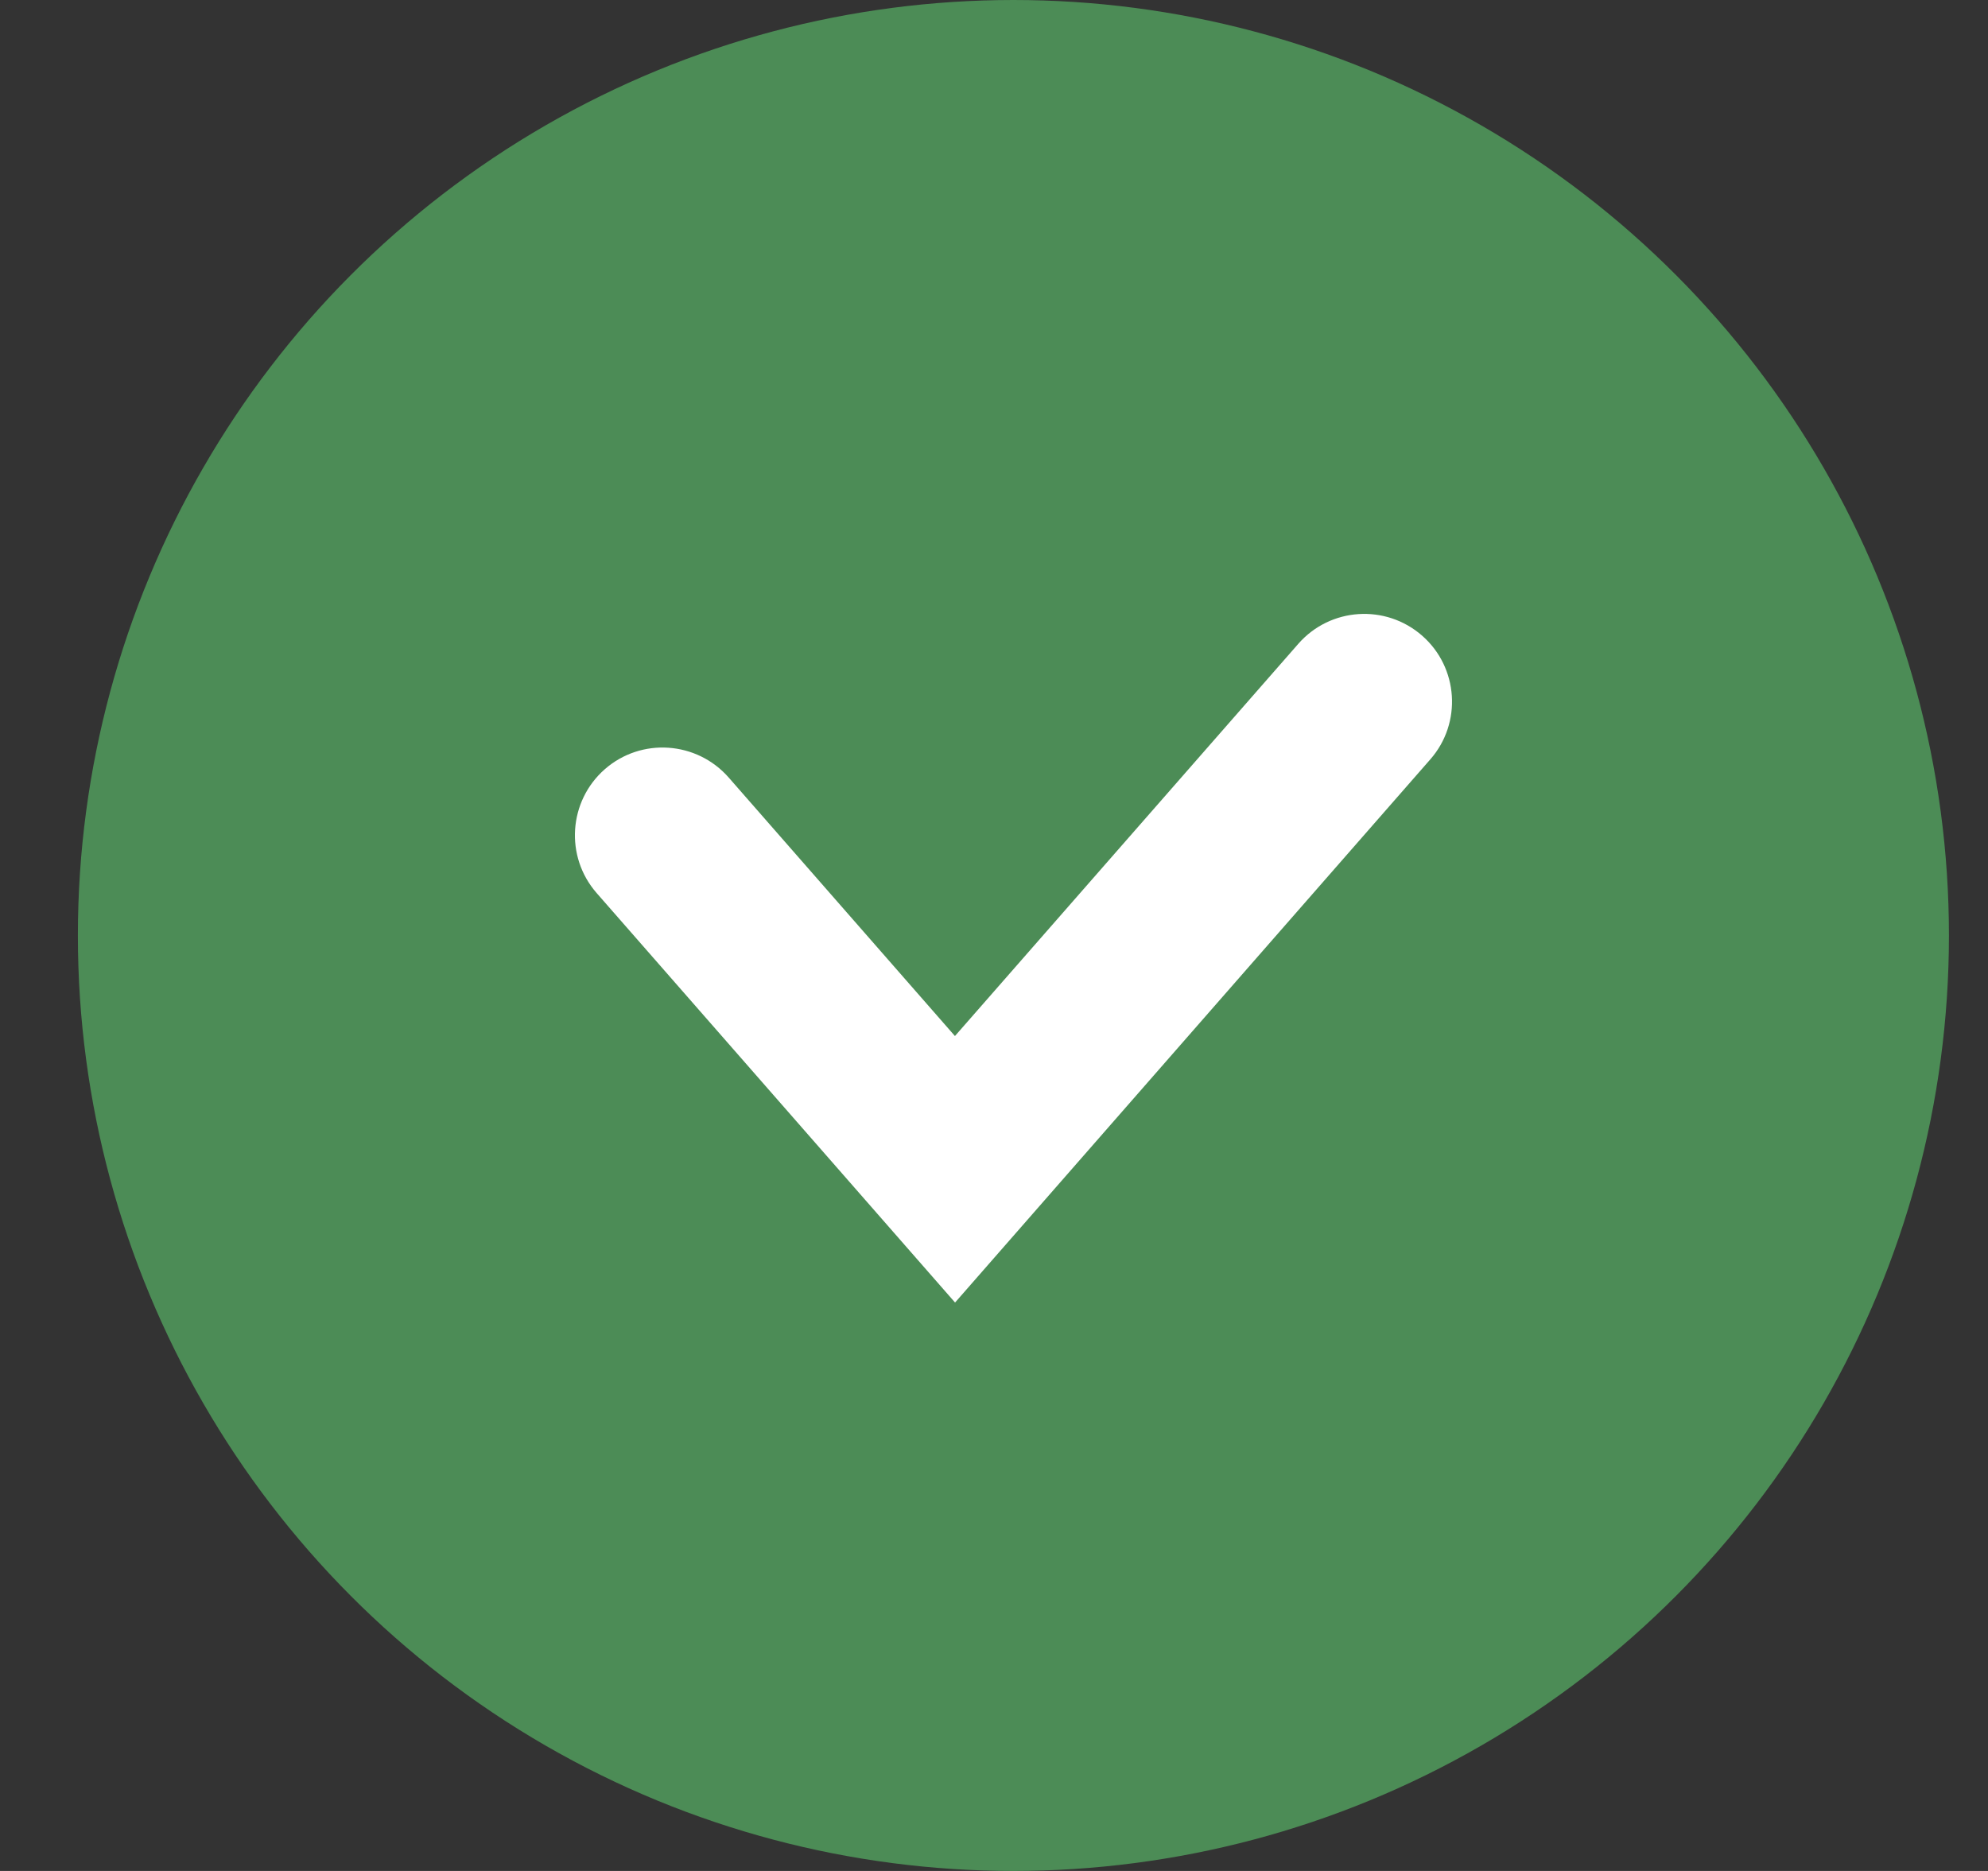
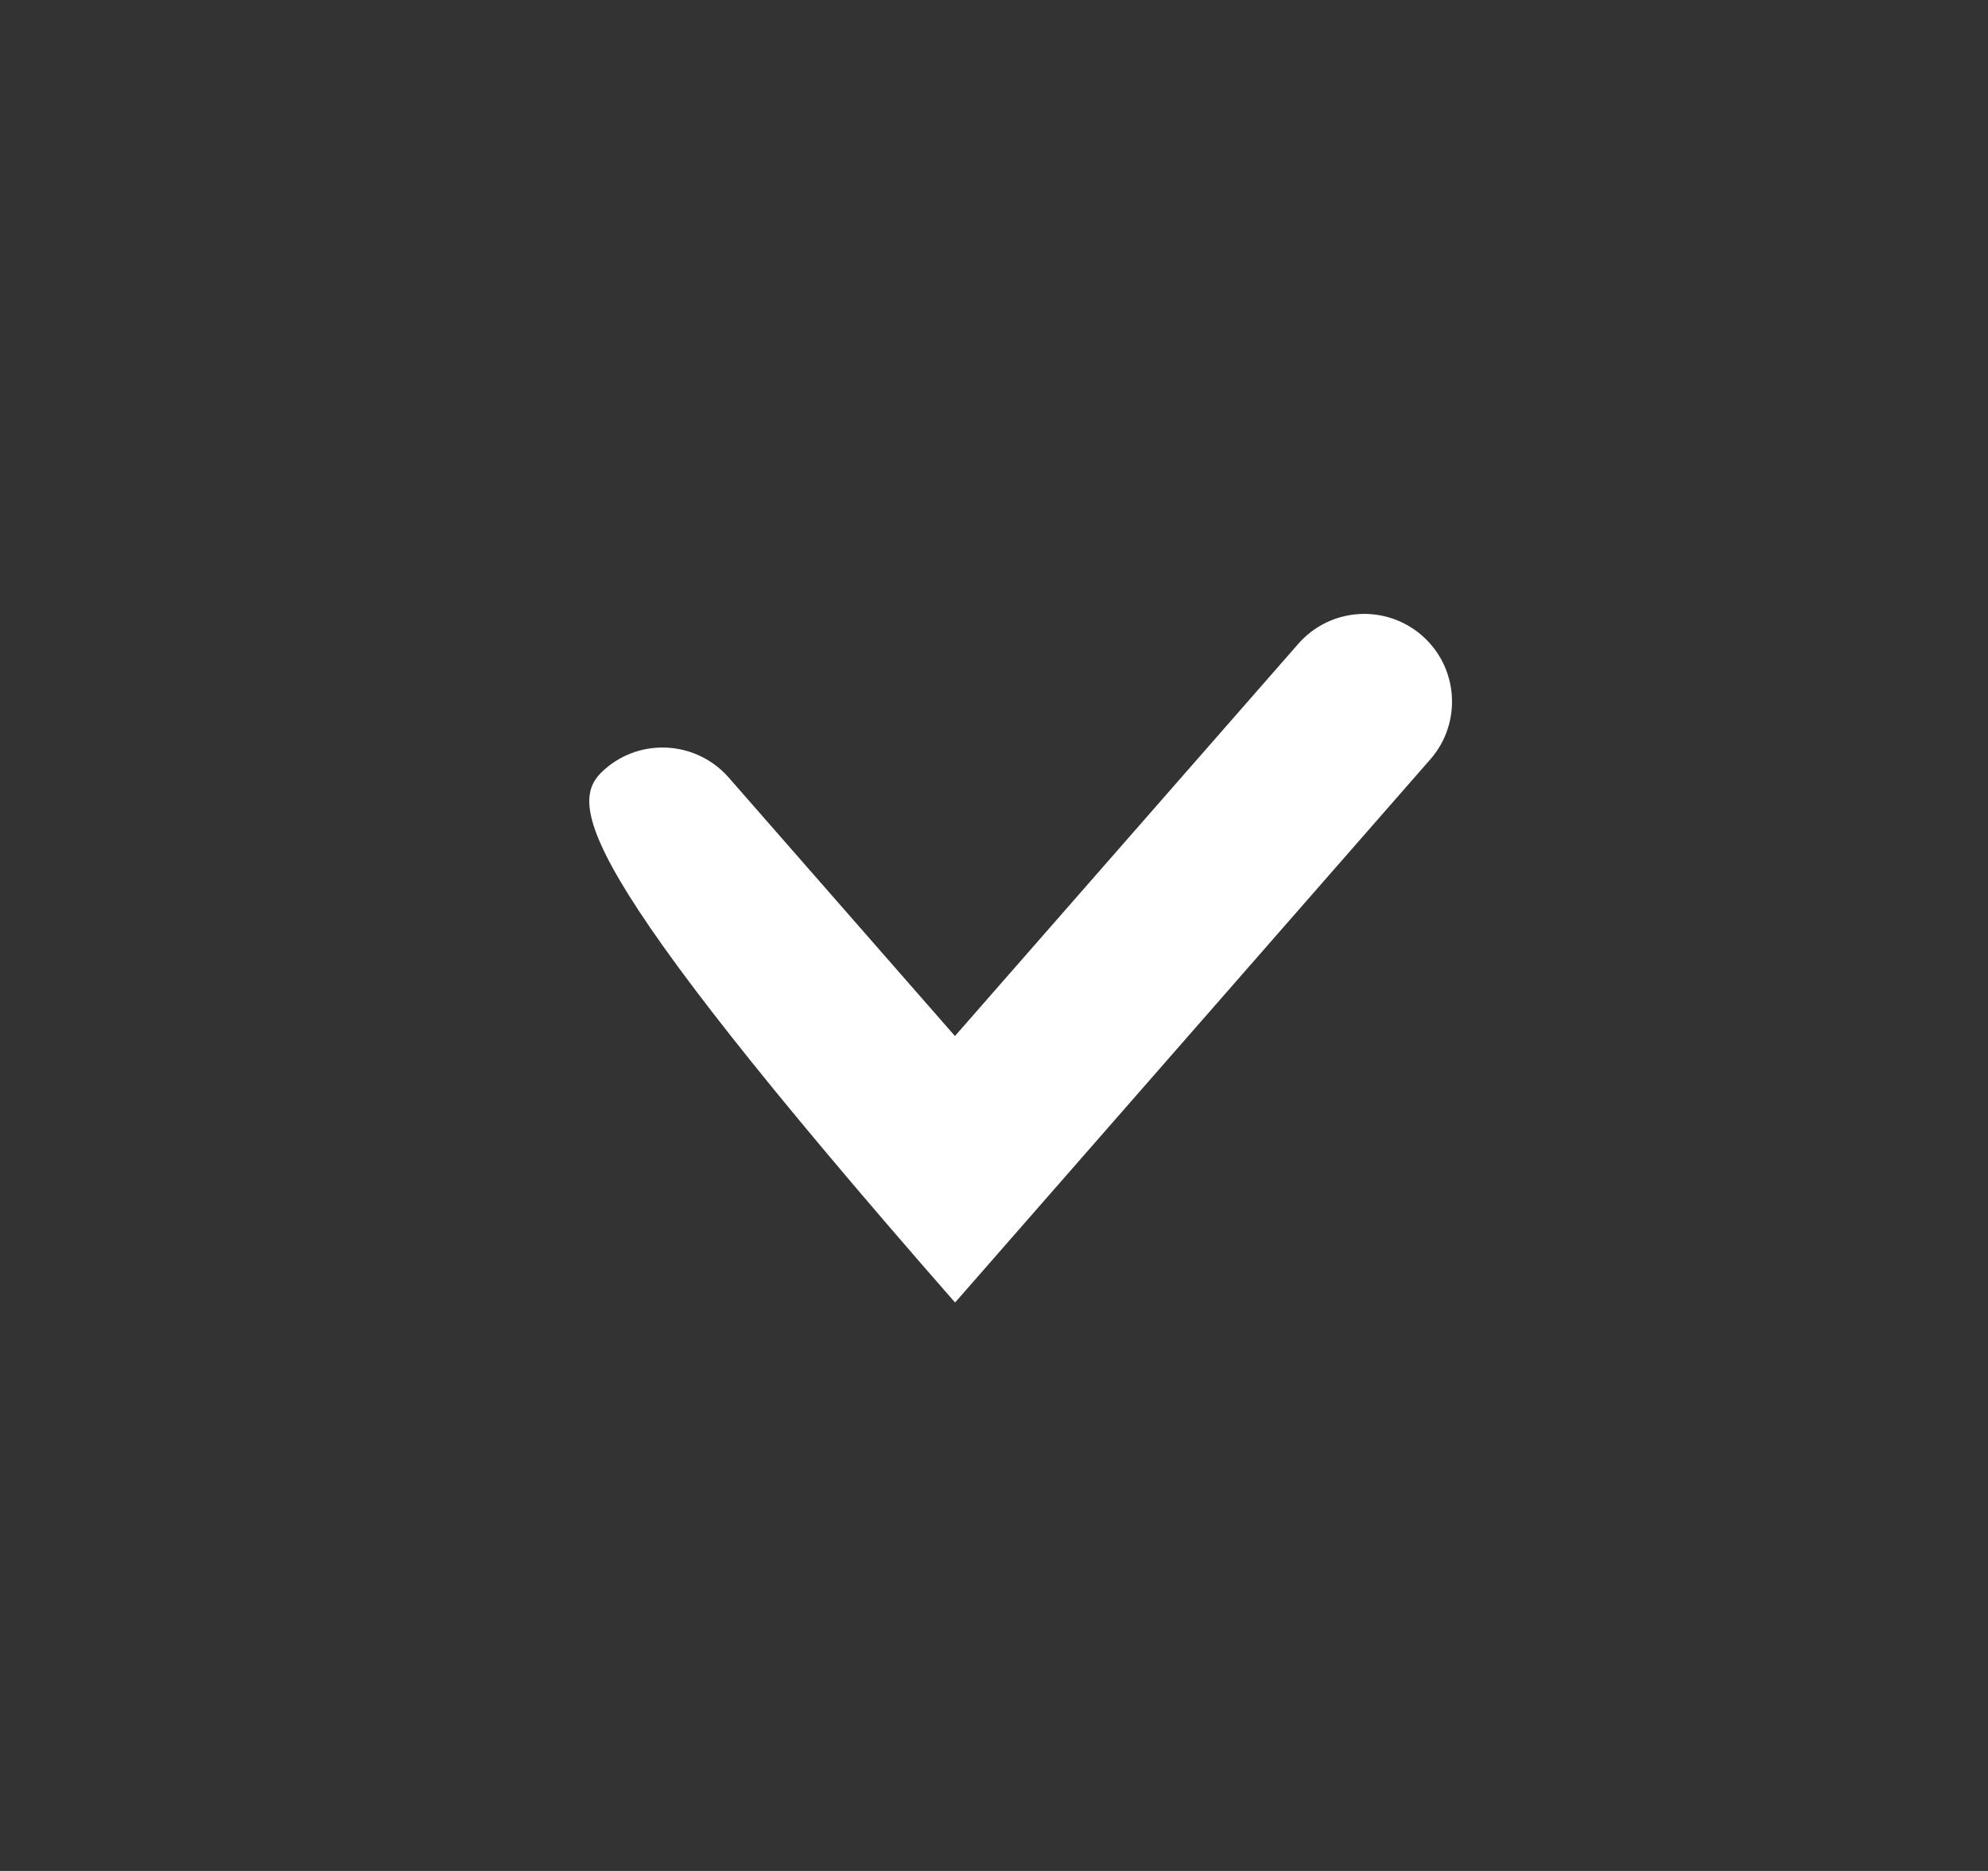
<svg xmlns="http://www.w3.org/2000/svg" width="17" height="16" viewBox="0 0 17 16" fill="none">
  <rect x="0" y="0" width="17" height="16" fill="#333333" stroke="none" />
-   <circle cx="8.666" cy="8" r="8" fill="#4C8C56" />
-   <path d="M11.102 5.506C11.375 5.194 11.849 5.163 12.161 5.436C12.472 5.708 12.504 6.183 12.231 6.494L8.167 11.139L5.102 7.637C4.829 7.325 4.861 6.851 5.172 6.578C5.484 6.305 5.958 6.338 6.231 6.649L8.166 8.86L11.102 5.506Z" fill="white" />
+   <path d="M11.102 5.506C11.375 5.194 11.849 5.163 12.161 5.436C12.472 5.708 12.504 6.183 12.231 6.494L8.167 11.139C4.829 7.325 4.861 6.851 5.172 6.578C5.484 6.305 5.958 6.338 6.231 6.649L8.166 8.86L11.102 5.506Z" fill="white" />
</svg>